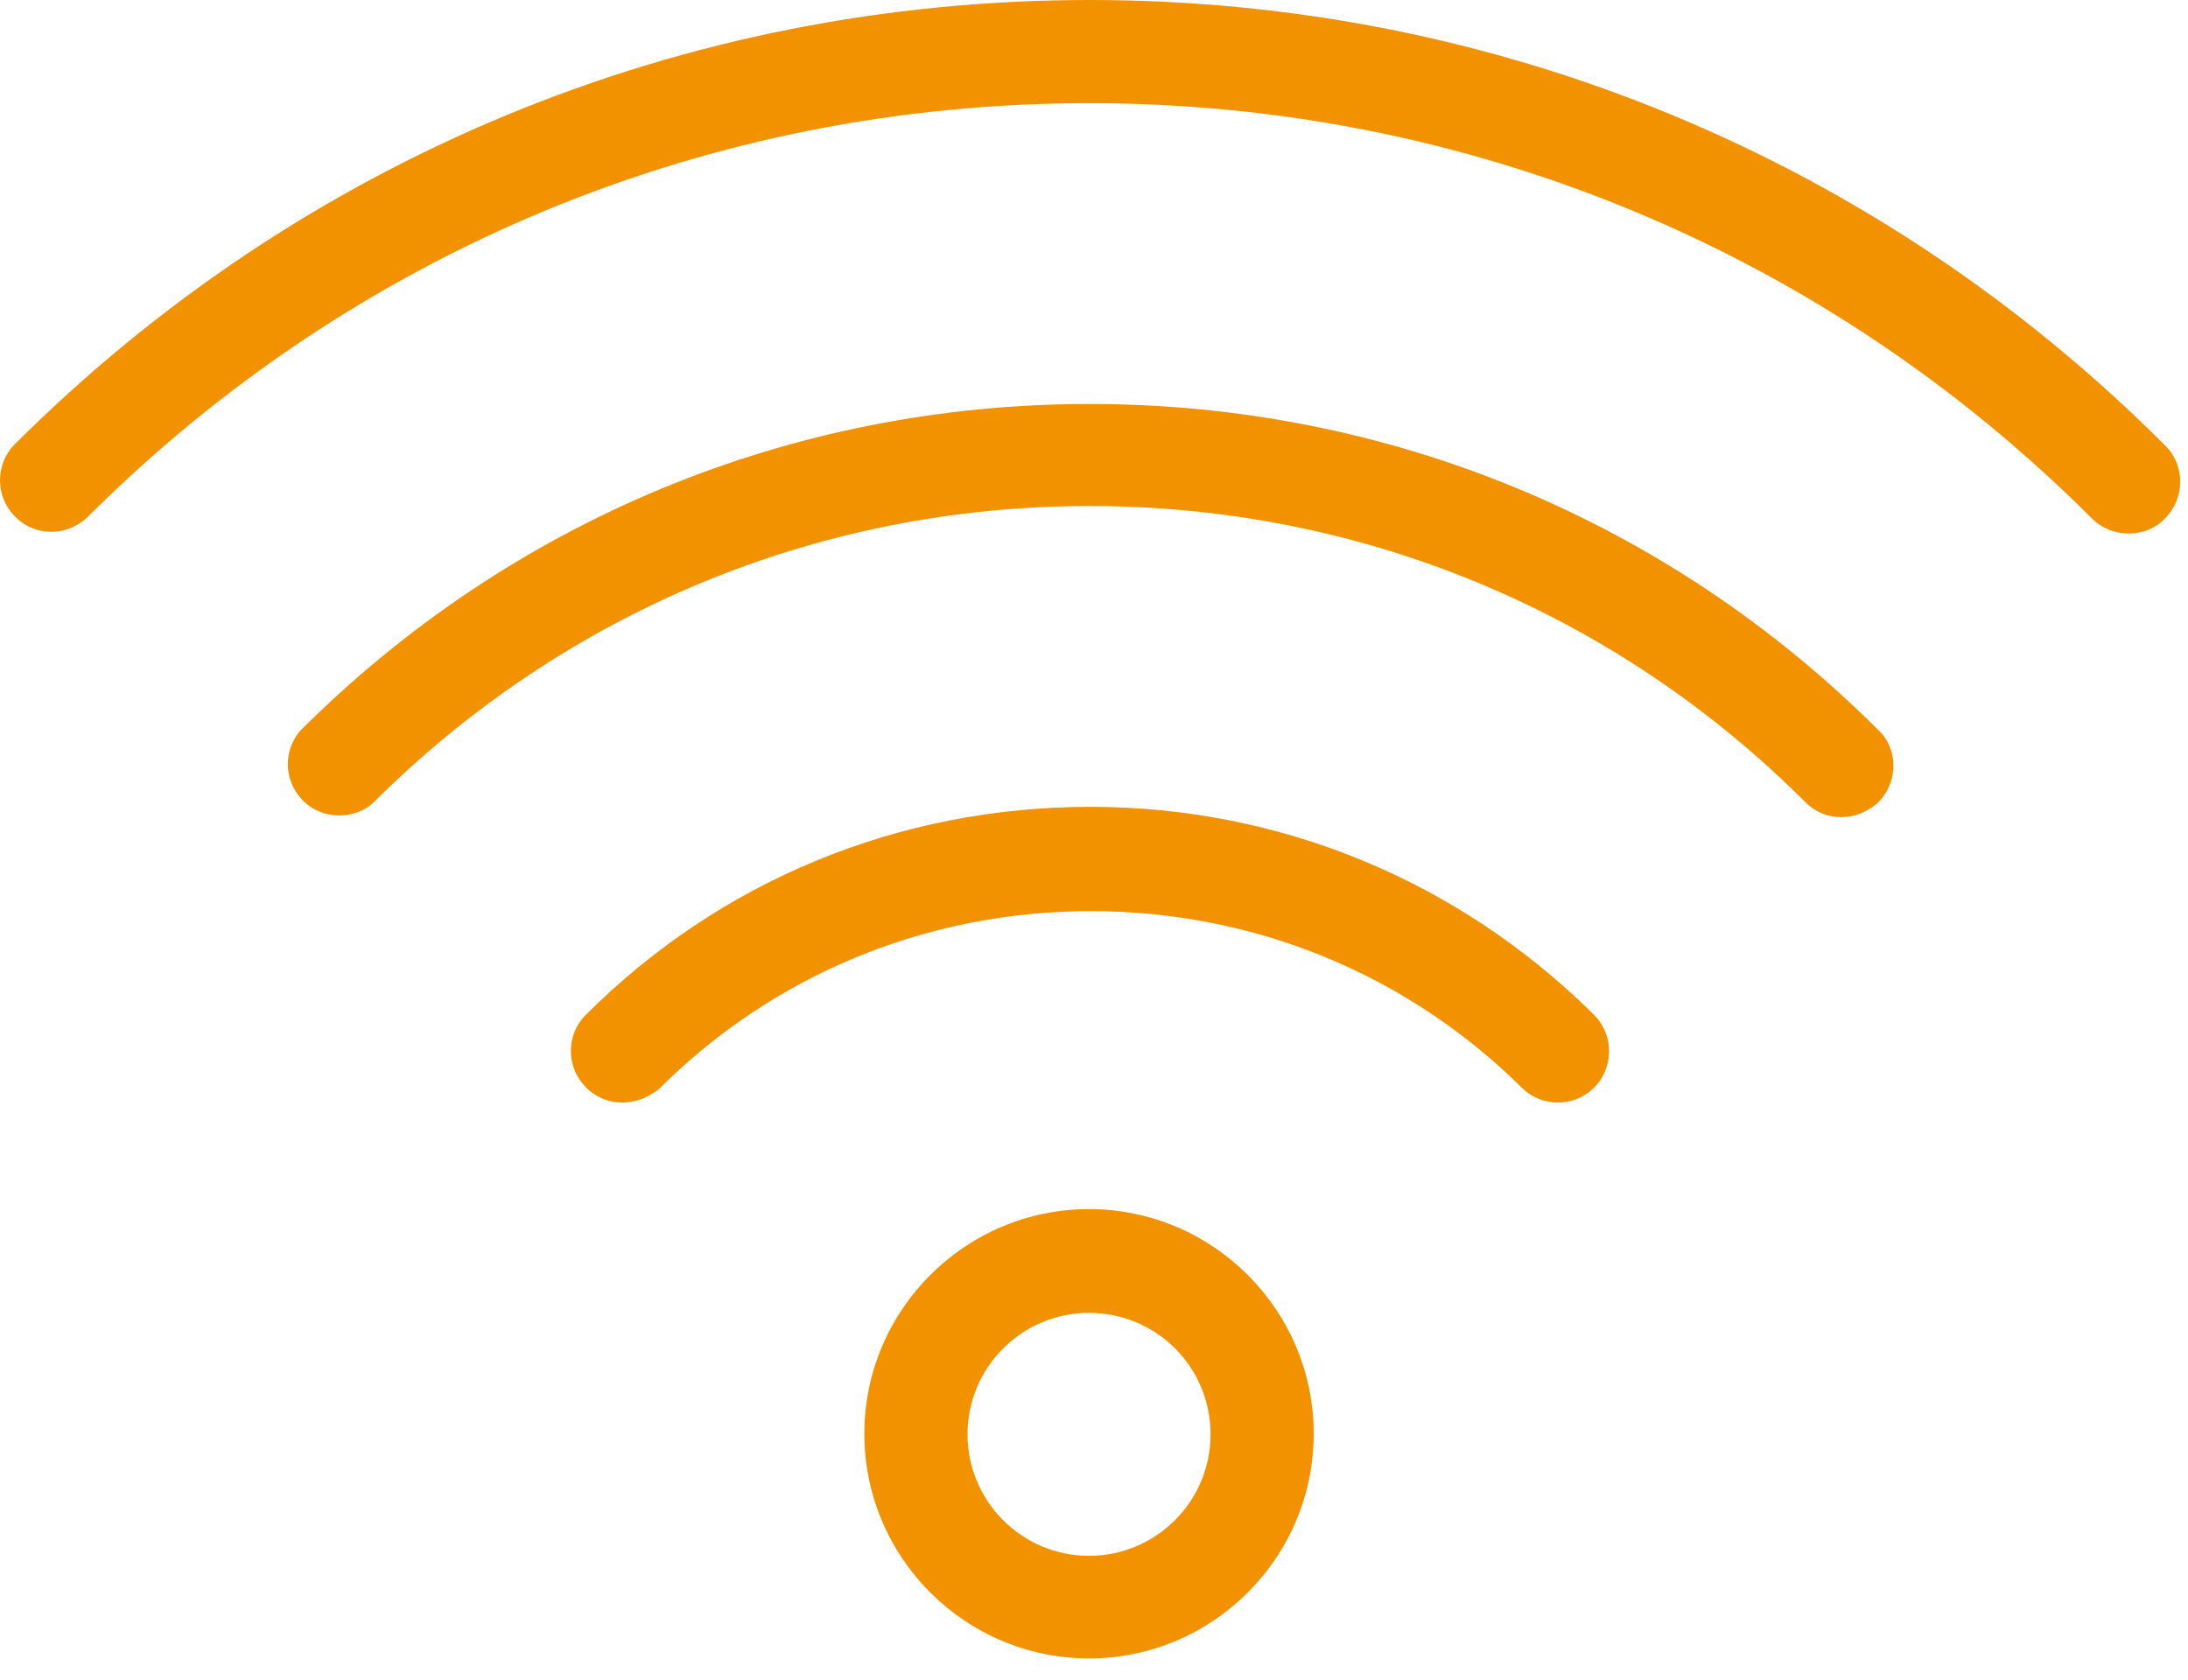
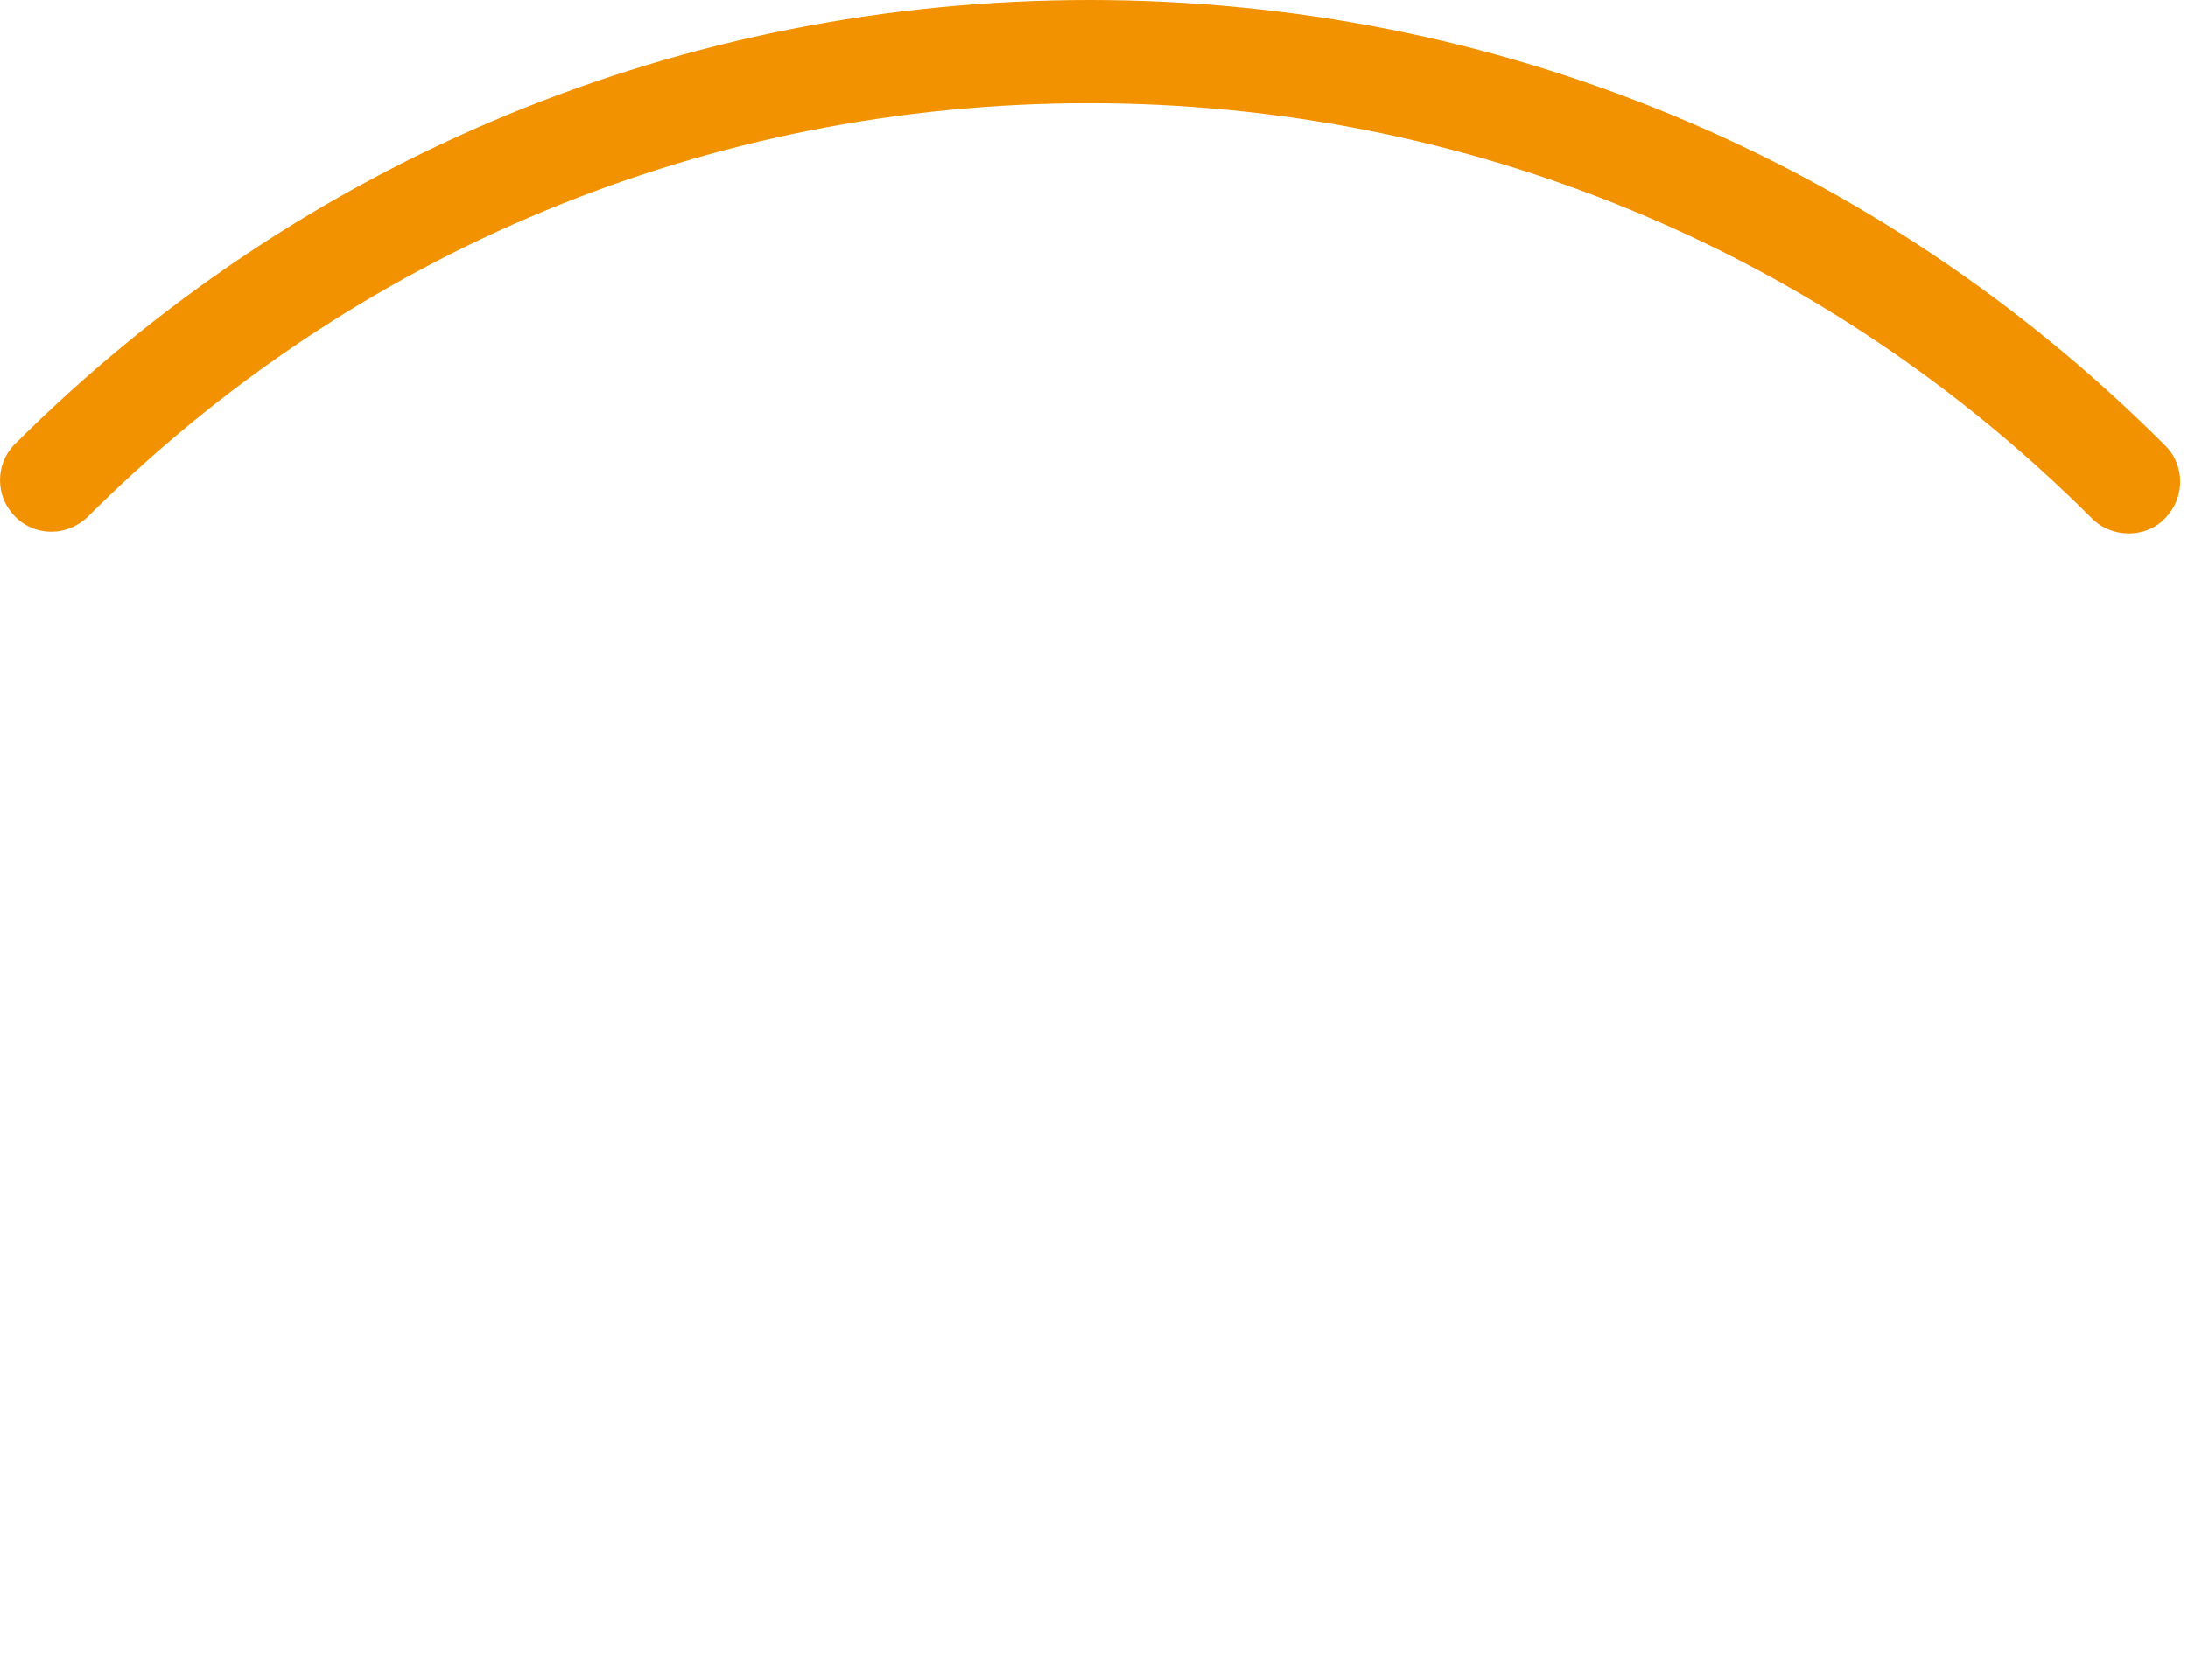
<svg xmlns="http://www.w3.org/2000/svg" width="56" height="43" viewBox="0 0 56 43" fill="none">
  <path d="M54.484 13.658C54.132 13.658 53.794 13.526 53.545 13.276C46.694 6.425 37.569 2.641 27.873 2.641C18.176 2.641 9.066 6.411 2.215 13.262C1.966 13.482 1.658 13.614 1.32 13.614C0.954 13.614 0.601 13.467 0.352 13.188C-0.117 12.689 -0.117 11.897 0.352 11.399C7.702 4.049 17.486 0 27.887 0C38.288 0 48.073 4.049 55.423 11.413C55.936 11.927 55.922 12.763 55.408 13.276C55.173 13.526 54.836 13.658 54.484 13.658Z" fill="#F39200" />
-   <path d="M47.134 20.919C46.797 20.919 46.489 20.802 46.239 20.567C41.34 15.653 34.826 12.954 27.887 12.954C20.963 12.954 14.465 15.653 9.565 20.538L9.536 20.567C9.301 20.773 8.993 20.875 8.685 20.875C8.303 20.875 7.937 20.714 7.687 20.421C7.262 19.922 7.262 19.218 7.672 18.719C13.071 13.32 20.244 10.342 27.887 10.342C35.516 10.342 42.689 13.306 48.088 18.704L48.176 18.792C48.601 19.32 48.543 20.098 48.044 20.567C47.78 20.787 47.472 20.919 47.134 20.919Z" fill="#F39200" />
-   <path d="M15.932 28.225C15.565 28.225 15.213 28.078 14.963 27.799C14.494 27.301 14.494 26.509 14.963 26.01C18.411 22.548 23.003 20.655 27.902 20.655C32.729 20.655 37.262 22.518 40.709 25.892L40.826 26.01C41.325 26.538 41.296 27.374 40.768 27.873C40.518 28.108 40.196 28.225 39.873 28.225C39.535 28.225 39.213 28.093 38.978 27.873C36.029 24.939 32.098 23.325 27.917 23.325C23.736 23.325 19.805 24.939 16.856 27.887C16.592 28.093 16.269 28.225 15.932 28.225Z" fill="#F39200" />
-   <path d="M27.873 42.455C24.704 42.455 22.122 39.873 22.122 36.704C22.122 33.535 24.704 30.953 27.873 30.953C31.041 30.953 33.623 33.535 33.623 36.704C33.623 39.873 31.041 42.455 27.873 42.455ZM27.873 33.609C26.156 33.609 24.763 35.002 24.763 36.719C24.763 38.435 26.156 39.829 27.873 39.829C29.589 39.829 30.983 38.435 30.983 36.719C30.983 34.988 29.589 33.609 27.873 33.609Z" fill="#F39200" />
</svg>